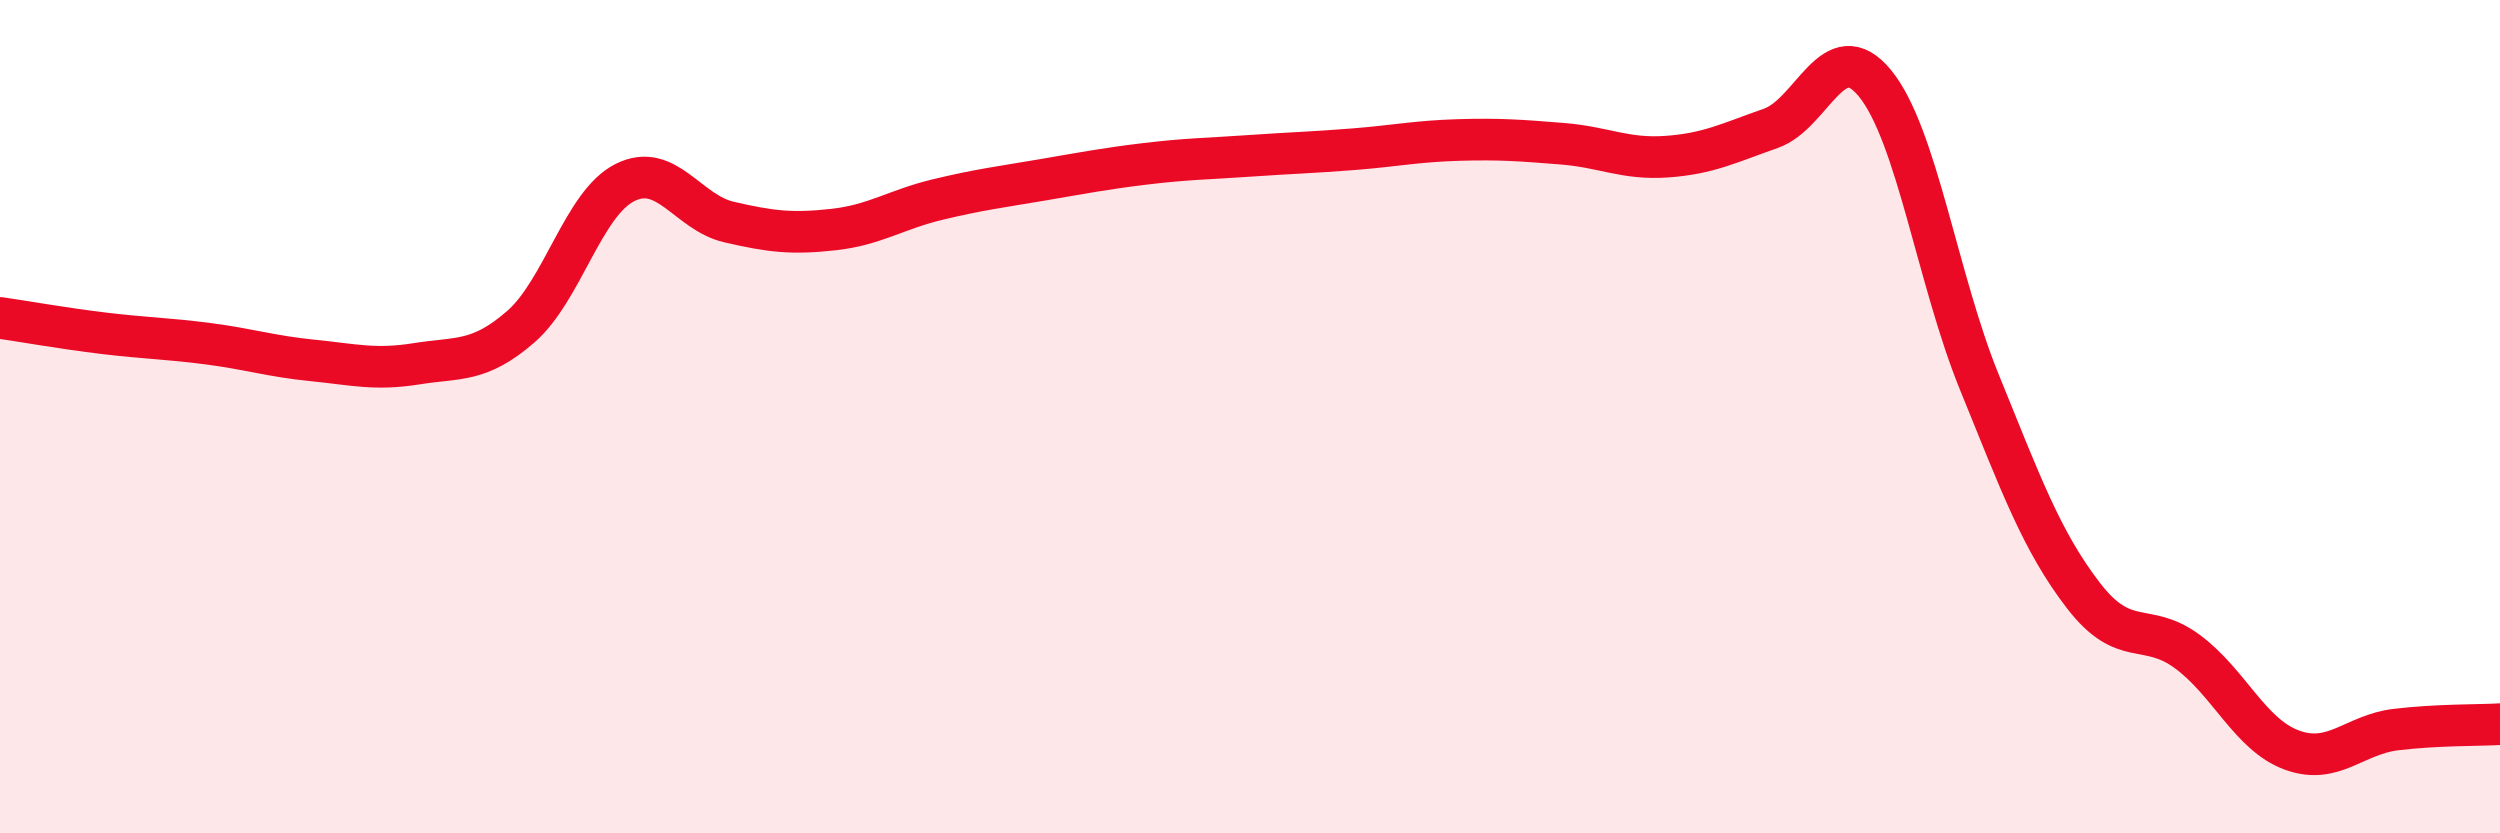
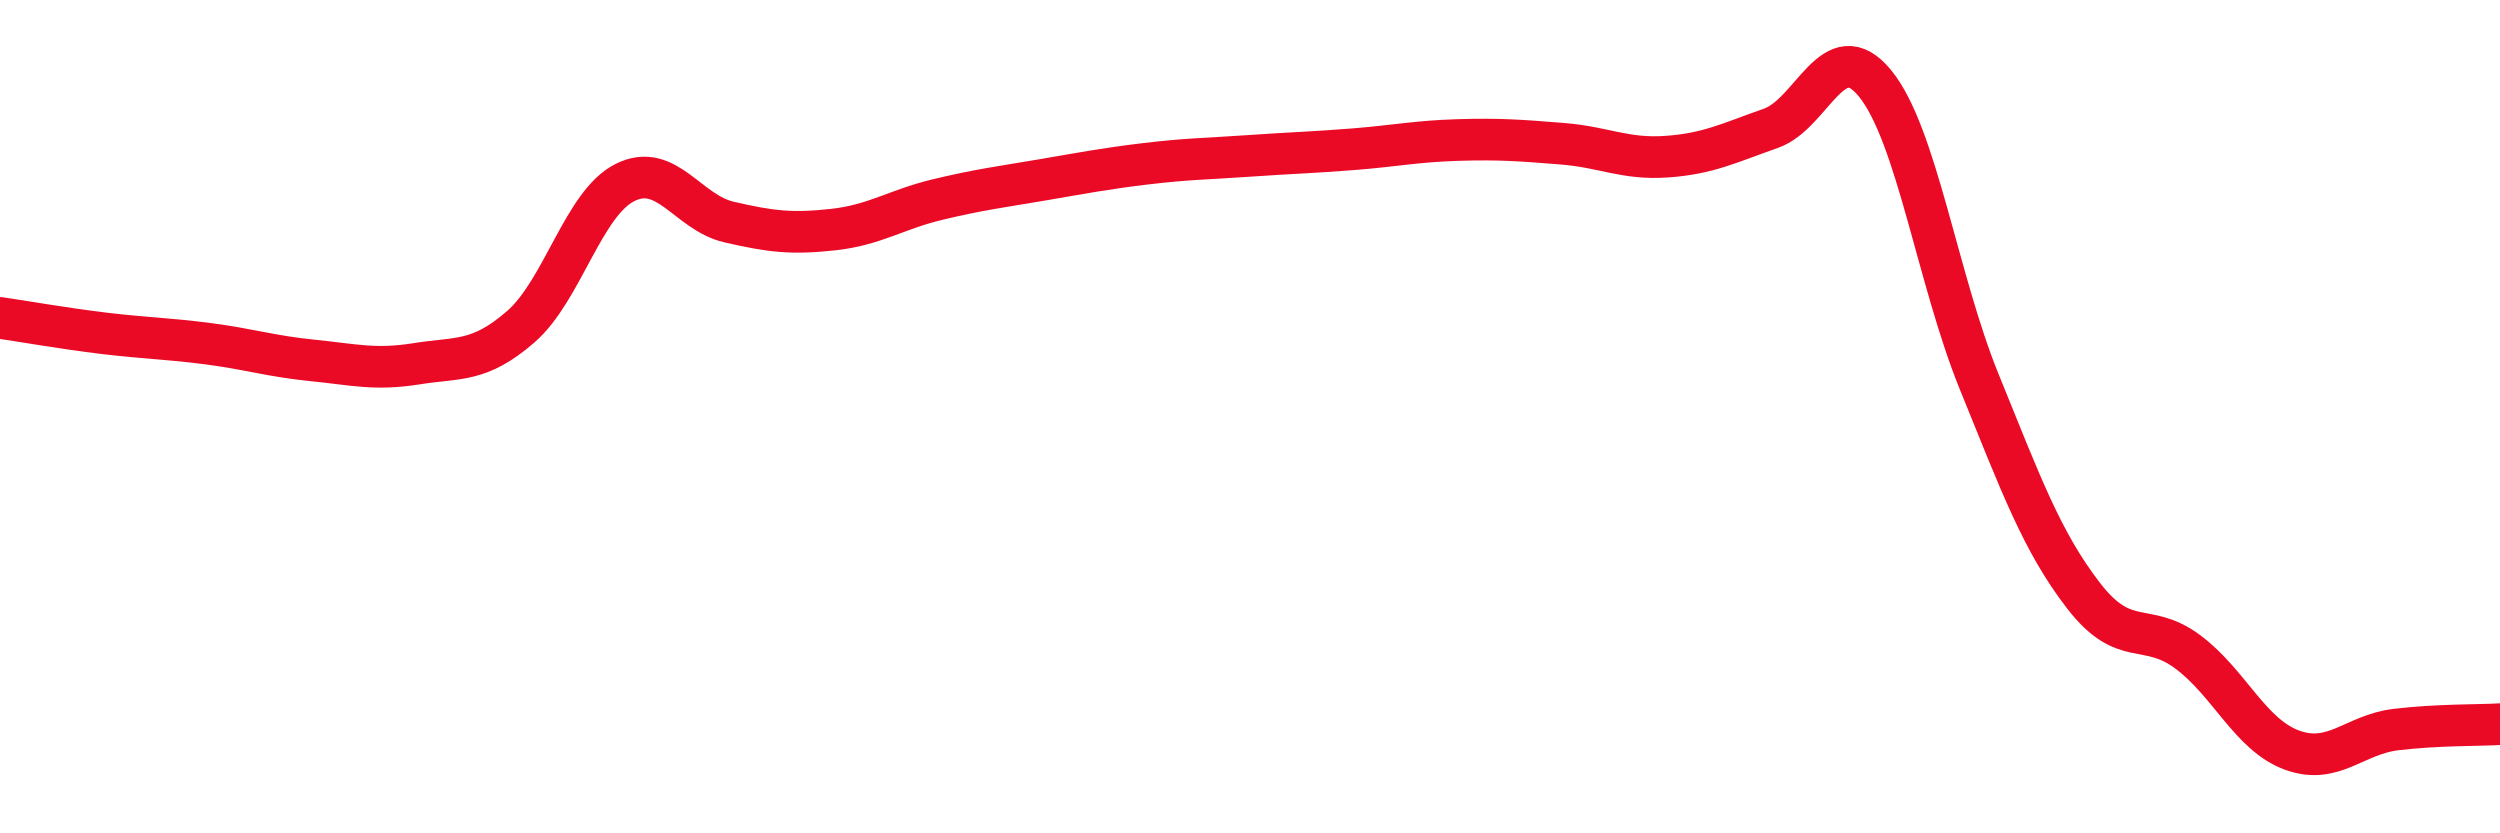
<svg xmlns="http://www.w3.org/2000/svg" width="60" height="20" viewBox="0 0 60 20">
-   <path d="M 0,7.63 C 0.5,7.7 1.5,7.88 2.5,8 C 3.5,8.12 4,8.12 5,8.25 C 6,8.38 6.5,8.55 7.5,8.65 C 8.5,8.75 9,8.89 10,8.73 C 11,8.57 11.5,8.71 12.5,7.84 C 13.5,6.97 14,4.88 15,4.38 C 16,3.88 16.5,5.1 17.5,5.33 C 18.5,5.56 19,5.62 20,5.51 C 21,5.4 21.5,5.03 22.5,4.79 C 23.5,4.55 24,4.49 25,4.32 C 26,4.15 26.5,4.05 27.5,3.93 C 28.5,3.81 29,3.81 30,3.74 C 31,3.67 31.5,3.66 32.5,3.58 C 33.5,3.5 34,3.39 35,3.36 C 36,3.33 36.5,3.37 37.5,3.45 C 38.5,3.53 39,3.83 40,3.76 C 41,3.69 41.5,3.43 42.5,3.08 C 43.5,2.73 44,0.78 45,2 C 46,3.22 46.5,6.7 47.5,9.16 C 48.5,11.62 49,12.99 50,14.29 C 51,15.59 51.5,14.9 52.5,15.64 C 53.5,16.38 54,17.63 55,18 C 56,18.37 56.5,17.63 57.5,17.51 C 58.5,17.39 59.5,17.41 60,17.38L60 20L0 20Z" fill="#EB0A25" opacity="0.1" stroke-linecap="round" stroke-linejoin="round" />
  <path d="M 0,7.63 C 0.5,7.7 1.5,7.88 2.5,8 C 3.5,8.12 4,8.12 5,8.25 C 6,8.38 6.5,8.55 7.5,8.65 C 8.5,8.75 9,8.89 10,8.73 C 11,8.57 11.5,8.71 12.5,7.84 C 13.5,6.97 14,4.88 15,4.38 C 16,3.88 16.5,5.1 17.5,5.33 C 18.5,5.56 19,5.62 20,5.51 C 21,5.4 21.5,5.03 22.5,4.79 C 23.5,4.55 24,4.49 25,4.32 C 26,4.15 26.5,4.05 27.5,3.93 C 28.5,3.81 29,3.81 30,3.74 C 31,3.67 31.5,3.66 32.5,3.58 C 33.5,3.5 34,3.39 35,3.36 C 36,3.33 36.5,3.37 37.5,3.45 C 38.5,3.53 39,3.83 40,3.76 C 41,3.69 41.5,3.43 42.5,3.08 C 43.5,2.73 44,0.78 45,2 C 46,3.22 46.5,6.7 47.5,9.16 C 48.5,11.62 49,12.99 50,14.29 C 51,15.59 51.5,14.9 52.5,15.64 C 53.5,16.38 54,17.63 55,18 C 56,18.37 56.5,17.63 57.5,17.51 C 58.5,17.39 59.5,17.41 60,17.38" stroke="#EB0A25" stroke-width="1" fill="none" stroke-linecap="round" stroke-linejoin="round" />
</svg>